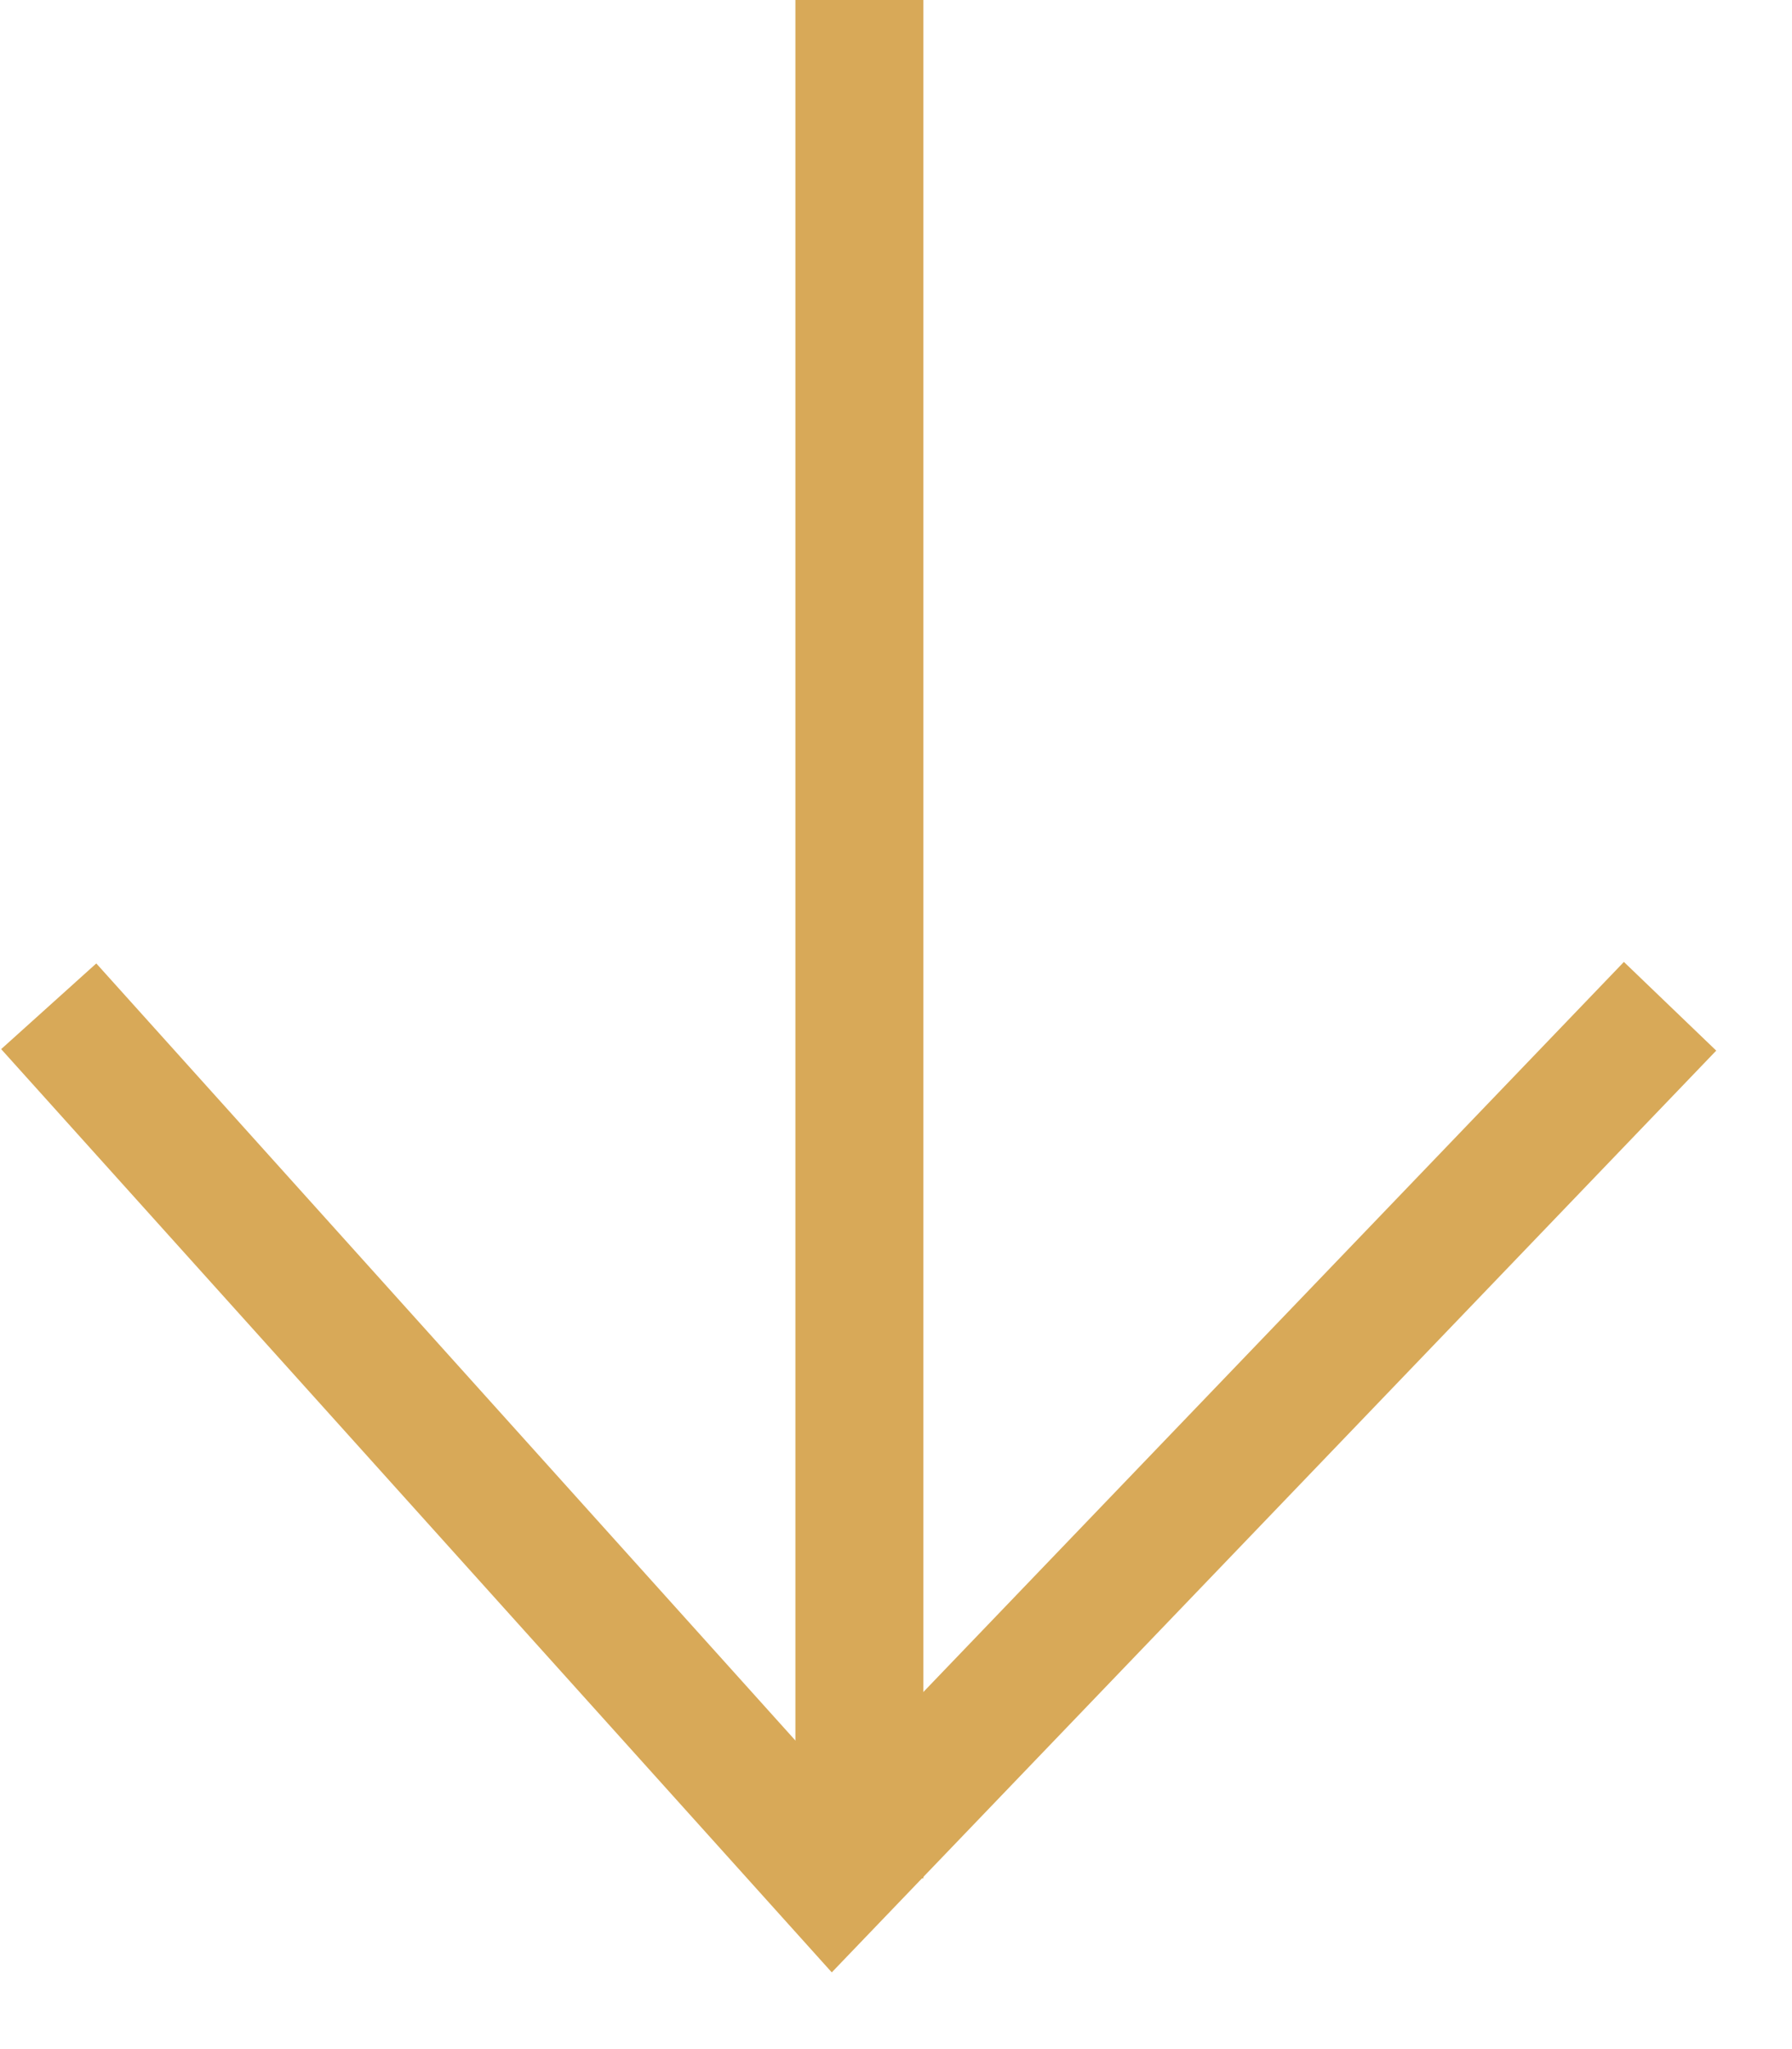
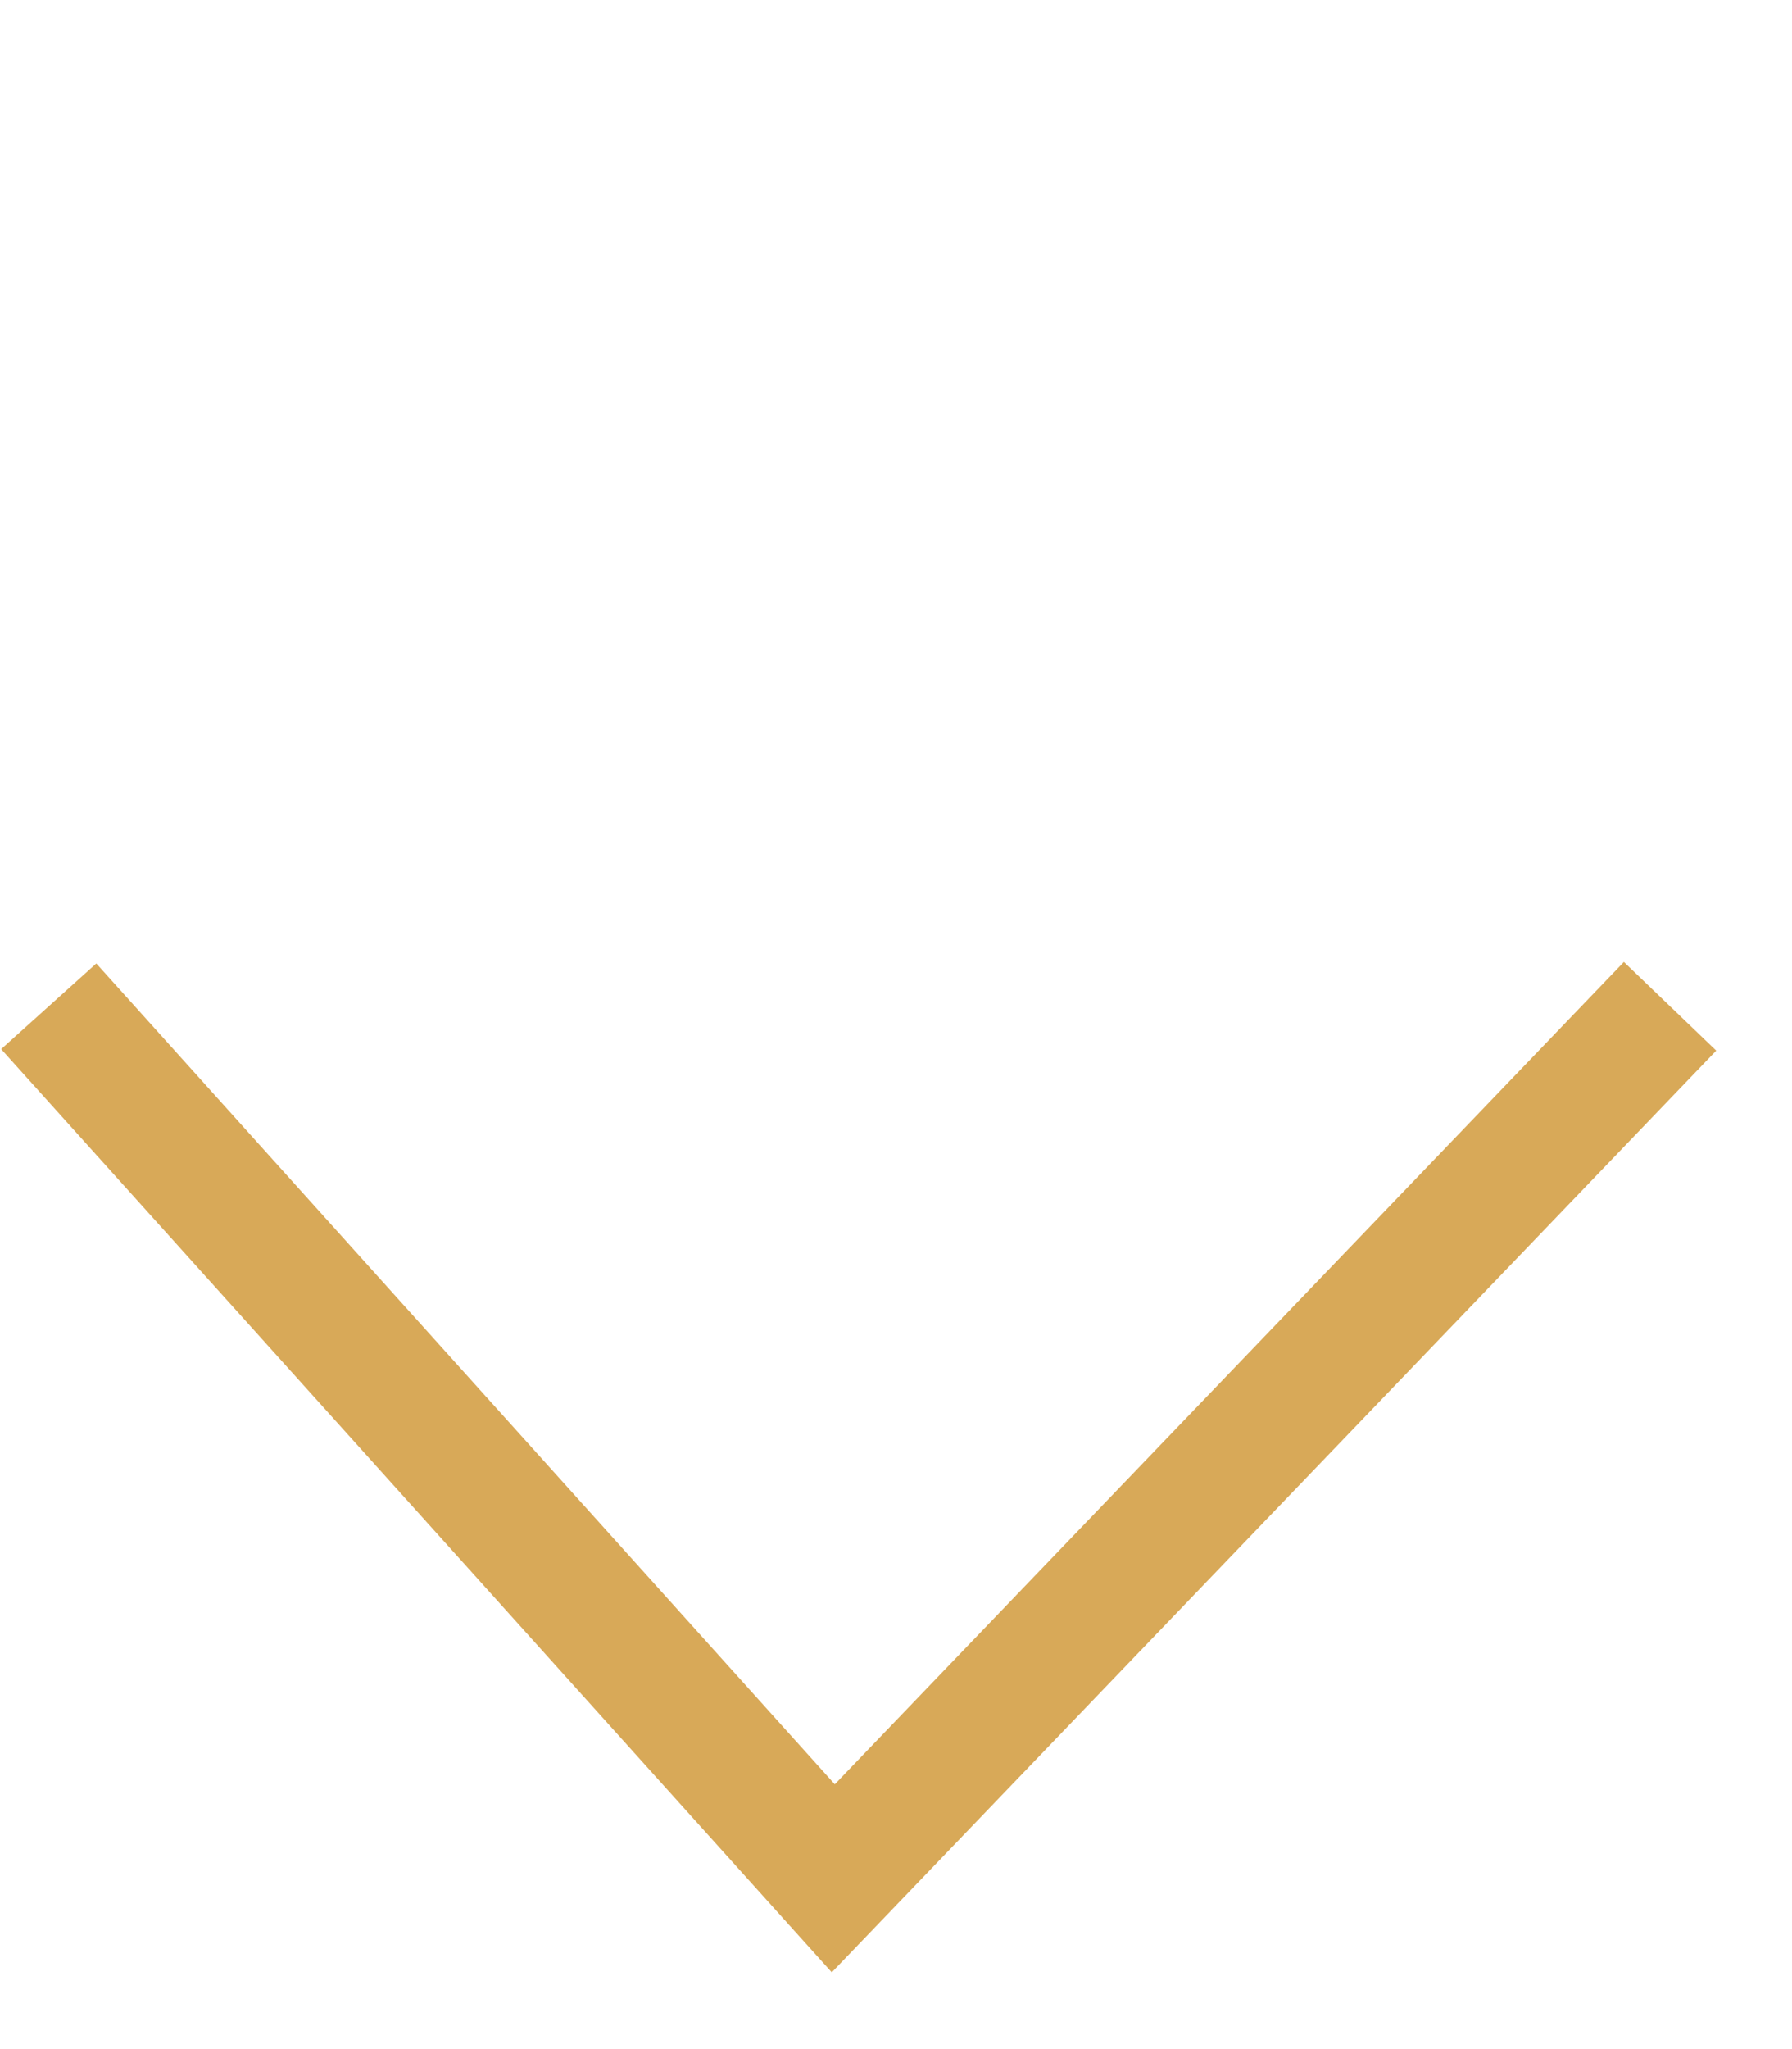
<svg xmlns="http://www.w3.org/2000/svg" width="21" height="24" viewBox="0 0 21 24" fill="none">
  <path d="M0.571 11.786L9.765 22L19.571 11.786" stroke="#D8A958" stroke-width="1.5" />
-   <path d="M10.071 22V0" stroke="#D8A958" stroke-width="1.5" />
</svg>